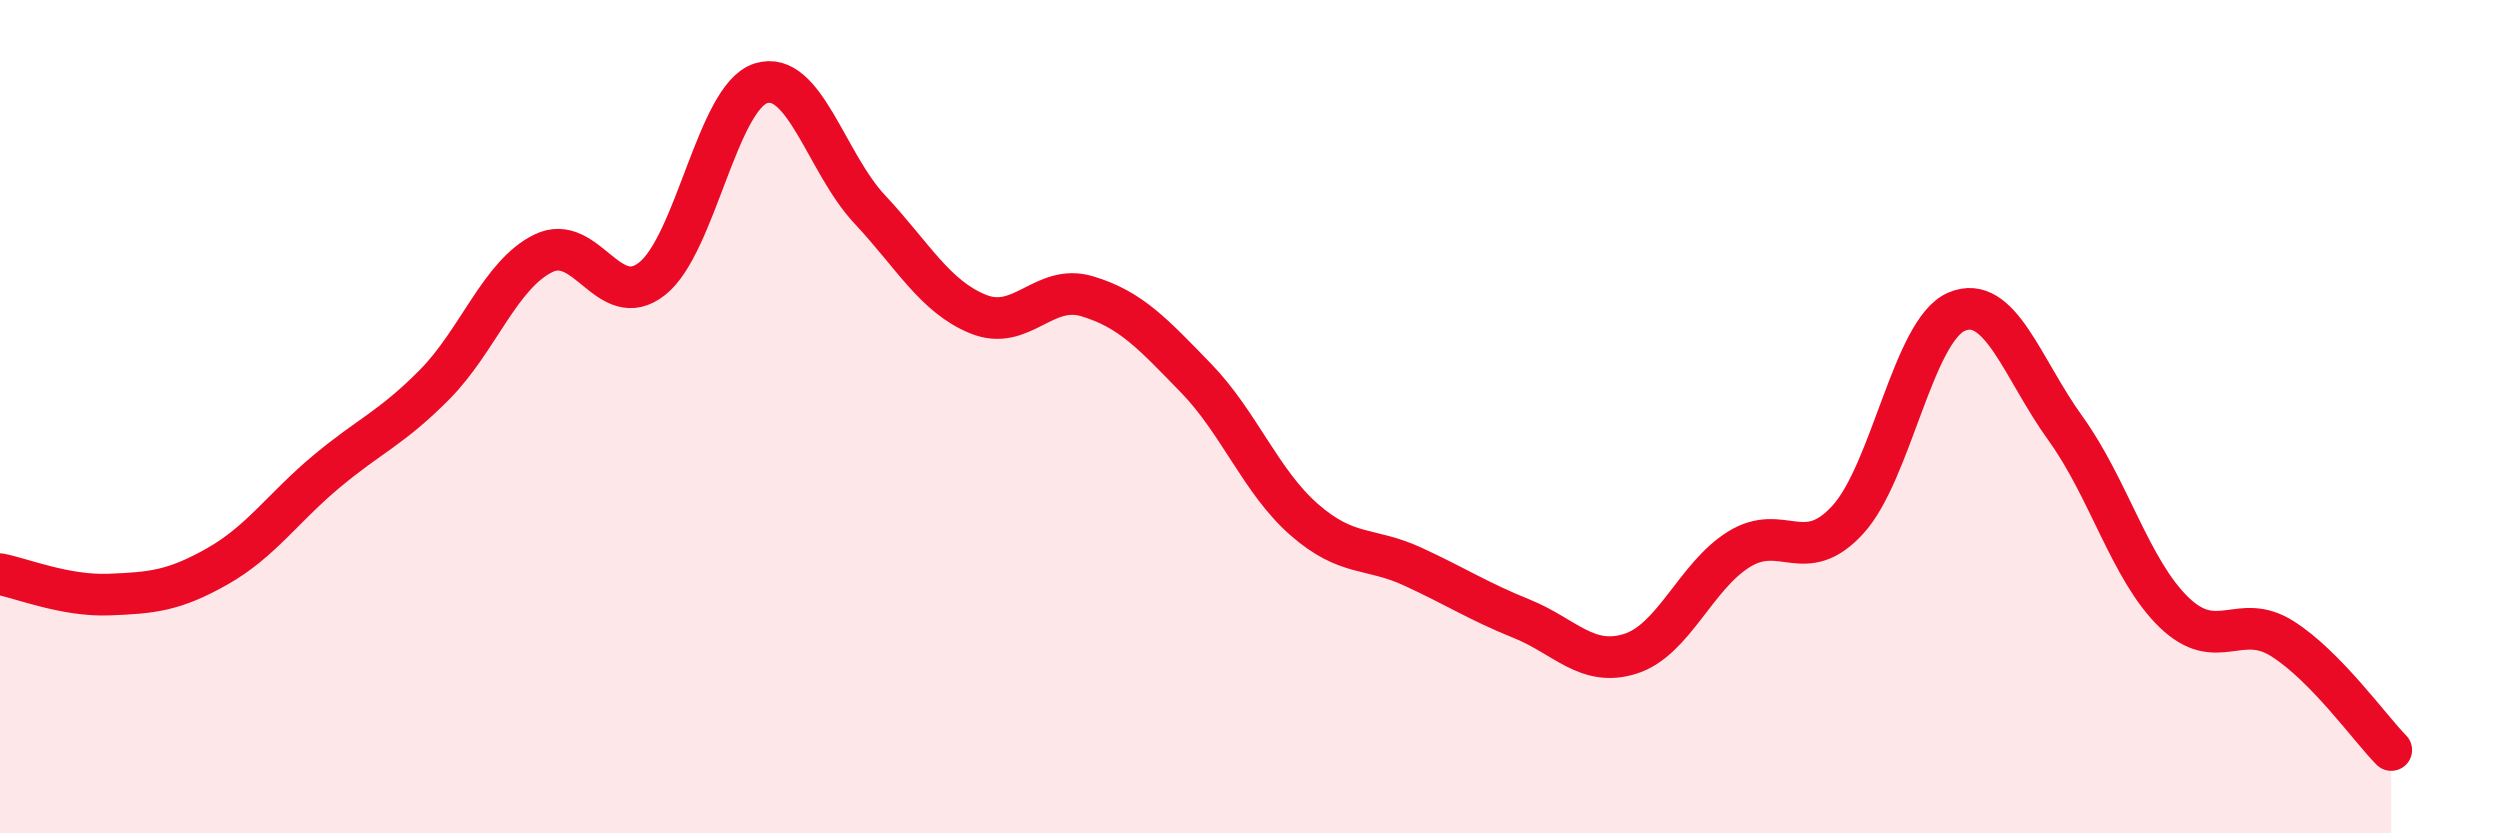
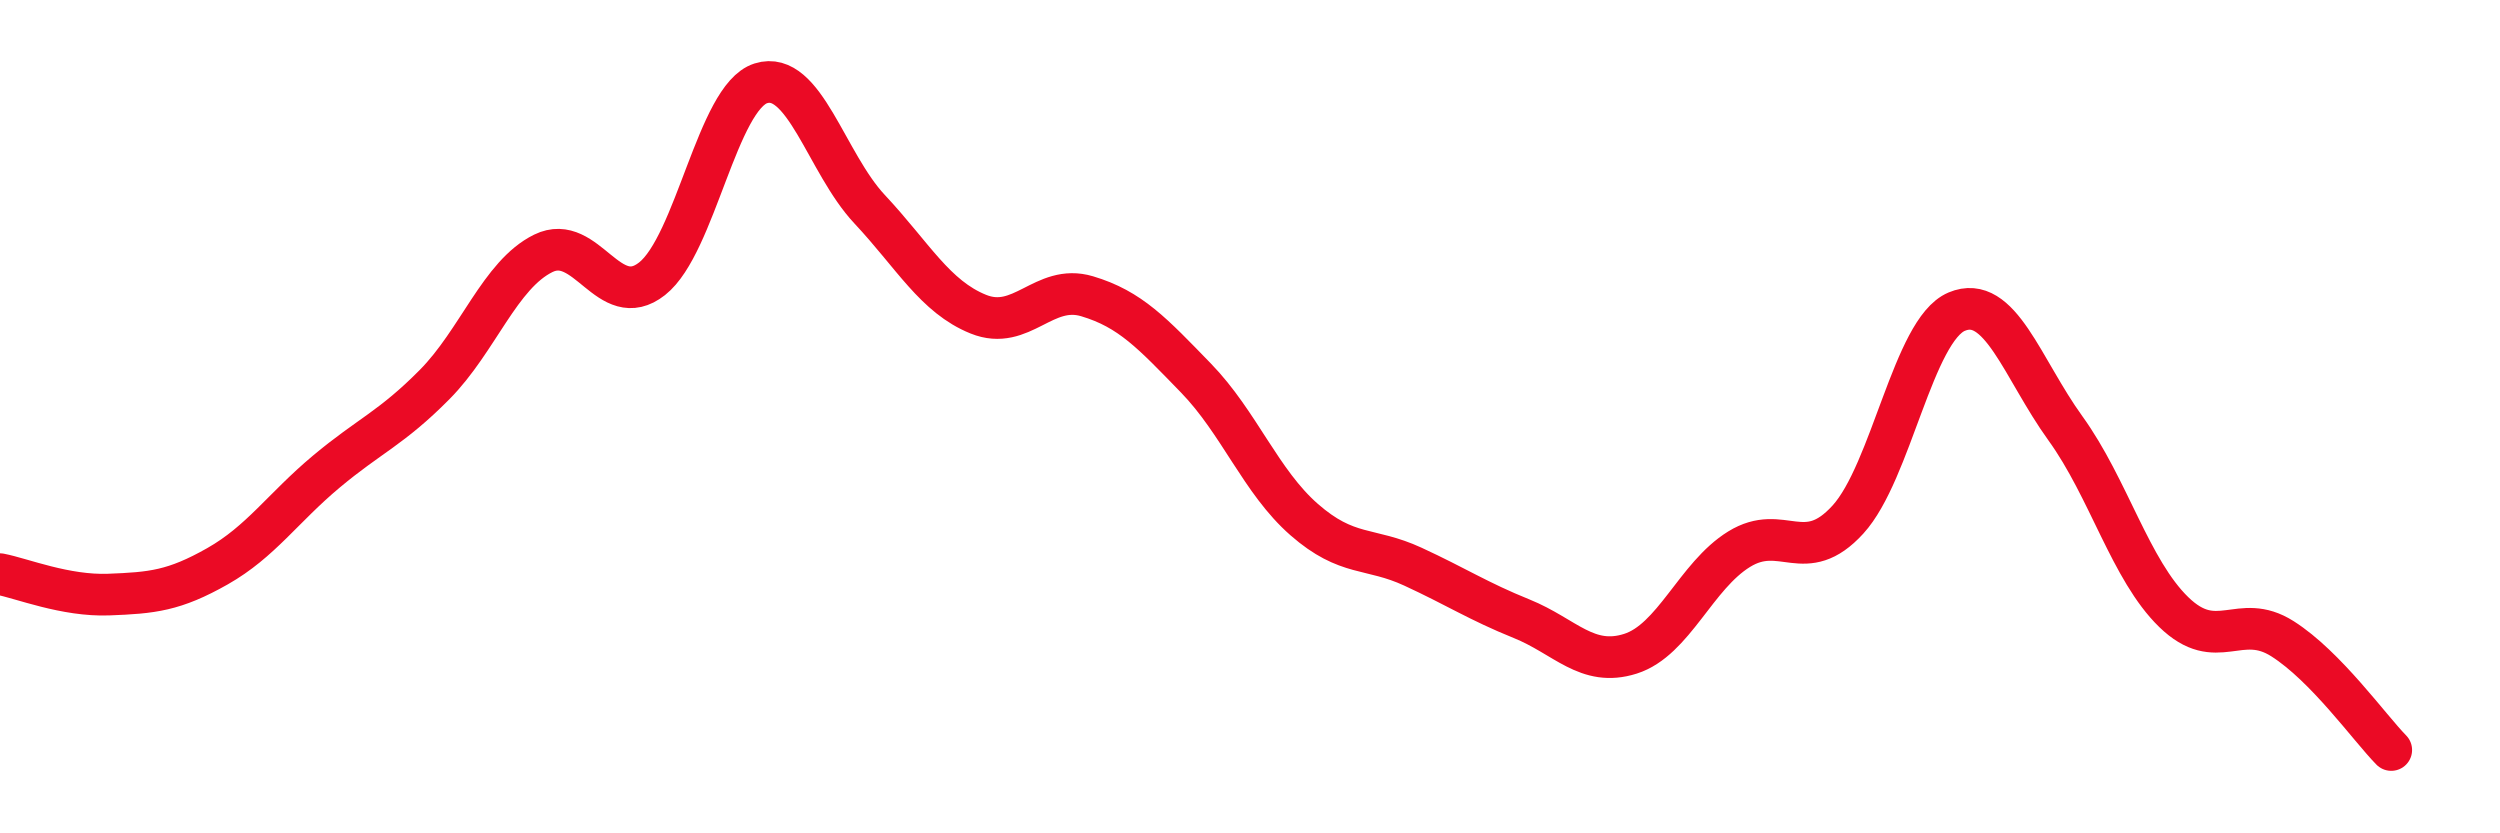
<svg xmlns="http://www.w3.org/2000/svg" width="60" height="20" viewBox="0 0 60 20">
-   <path d="M 0,13.78 C 0.52,13.88 1.57,14.31 2.61,14.27 C 3.65,14.23 4.18,14.18 5.22,13.59 C 6.26,13 6.79,12.19 7.83,11.32 C 8.87,10.45 9.39,10.28 10.43,9.23 C 11.47,8.18 12,6.59 13.04,6.08 C 14.08,5.57 14.61,7.51 15.65,6.69 C 16.69,5.87 17.22,2.33 18.26,2 C 19.3,1.67 19.83,3.91 20.87,5.02 C 21.91,6.13 22.44,7.12 23.48,7.54 C 24.52,7.96 25.05,6.8 26.09,7.11 C 27.13,7.42 27.66,8 28.7,9.07 C 29.74,10.14 30.26,11.56 31.3,12.47 C 32.34,13.38 32.87,13.12 33.91,13.6 C 34.95,14.08 35.48,14.43 36.52,14.85 C 37.56,15.27 38.09,16.02 39.13,15.69 C 40.17,15.36 40.7,13.82 41.74,13.18 C 42.78,12.54 43.31,13.61 44.35,12.47 C 45.39,11.33 45.92,7.92 46.96,7.48 C 48,7.04 48.53,8.84 49.57,10.28 C 50.61,11.72 51.13,13.68 52.17,14.69 C 53.21,15.7 53.74,14.67 54.78,15.33 C 55.82,15.99 56.87,17.47 57.39,18L57.39 20L0 20Z" fill="#EB0A25" opacity="0.1" stroke-linecap="round" stroke-linejoin="round" />
  <path d="M 0,13.78 C 0.52,13.88 1.57,14.31 2.61,14.27 C 3.65,14.23 4.18,14.18 5.22,13.59 C 6.26,13 6.79,12.19 7.83,11.32 C 8.87,10.45 9.39,10.28 10.43,9.23 C 11.47,8.18 12,6.59 13.04,6.08 C 14.08,5.57 14.61,7.51 15.65,6.69 C 16.69,5.87 17.22,2.33 18.26,2 C 19.3,1.67 19.83,3.91 20.87,5.02 C 21.91,6.13 22.44,7.12 23.48,7.54 C 24.52,7.96 25.05,6.8 26.09,7.11 C 27.13,7.42 27.66,8 28.7,9.07 C 29.74,10.14 30.26,11.56 31.3,12.47 C 32.34,13.38 32.87,13.12 33.91,13.6 C 34.95,14.08 35.48,14.43 36.52,14.85 C 37.56,15.27 38.09,16.02 39.13,15.69 C 40.17,15.36 40.7,13.82 41.74,13.18 C 42.78,12.54 43.31,13.61 44.35,12.47 C 45.39,11.33 45.92,7.92 46.96,7.48 C 48,7.04 48.53,8.84 49.57,10.28 C 50.61,11.72 51.13,13.68 52.17,14.69 C 53.21,15.7 53.74,14.67 54.78,15.33 C 55.82,15.99 56.87,17.47 57.39,18" stroke="#EB0A25" stroke-width="1" fill="none" stroke-linecap="round" stroke-linejoin="round" />
</svg>